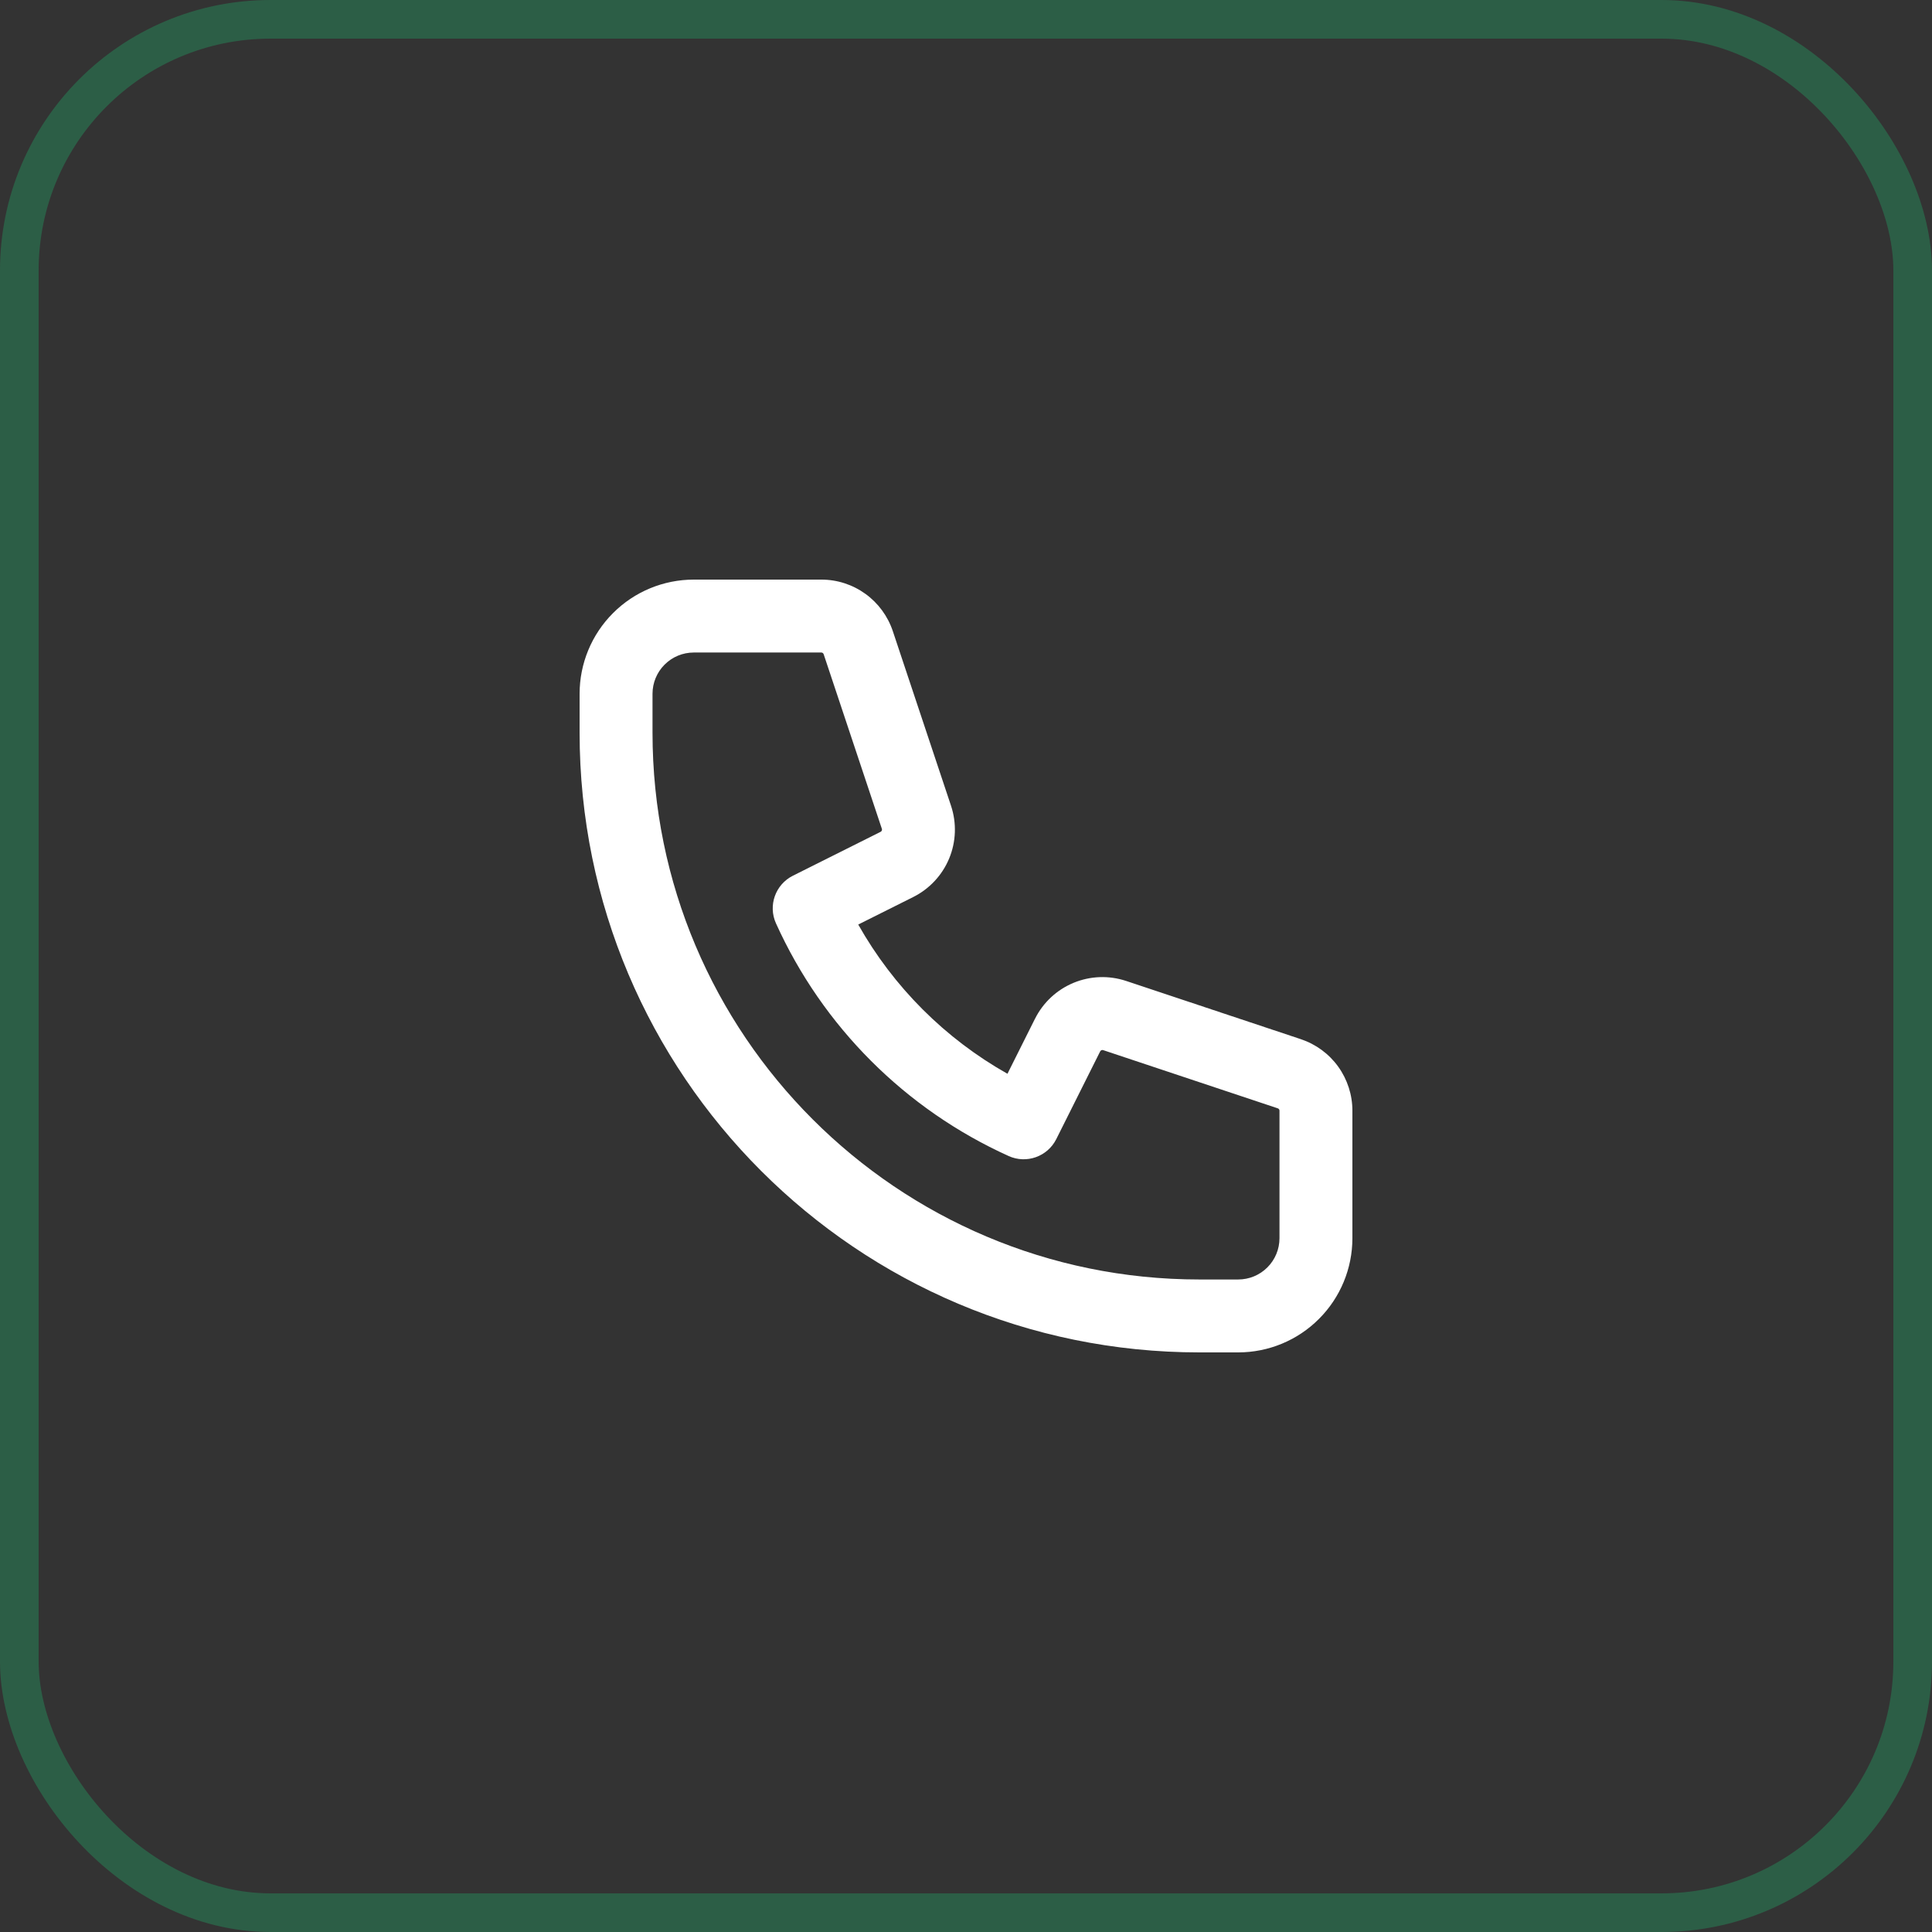
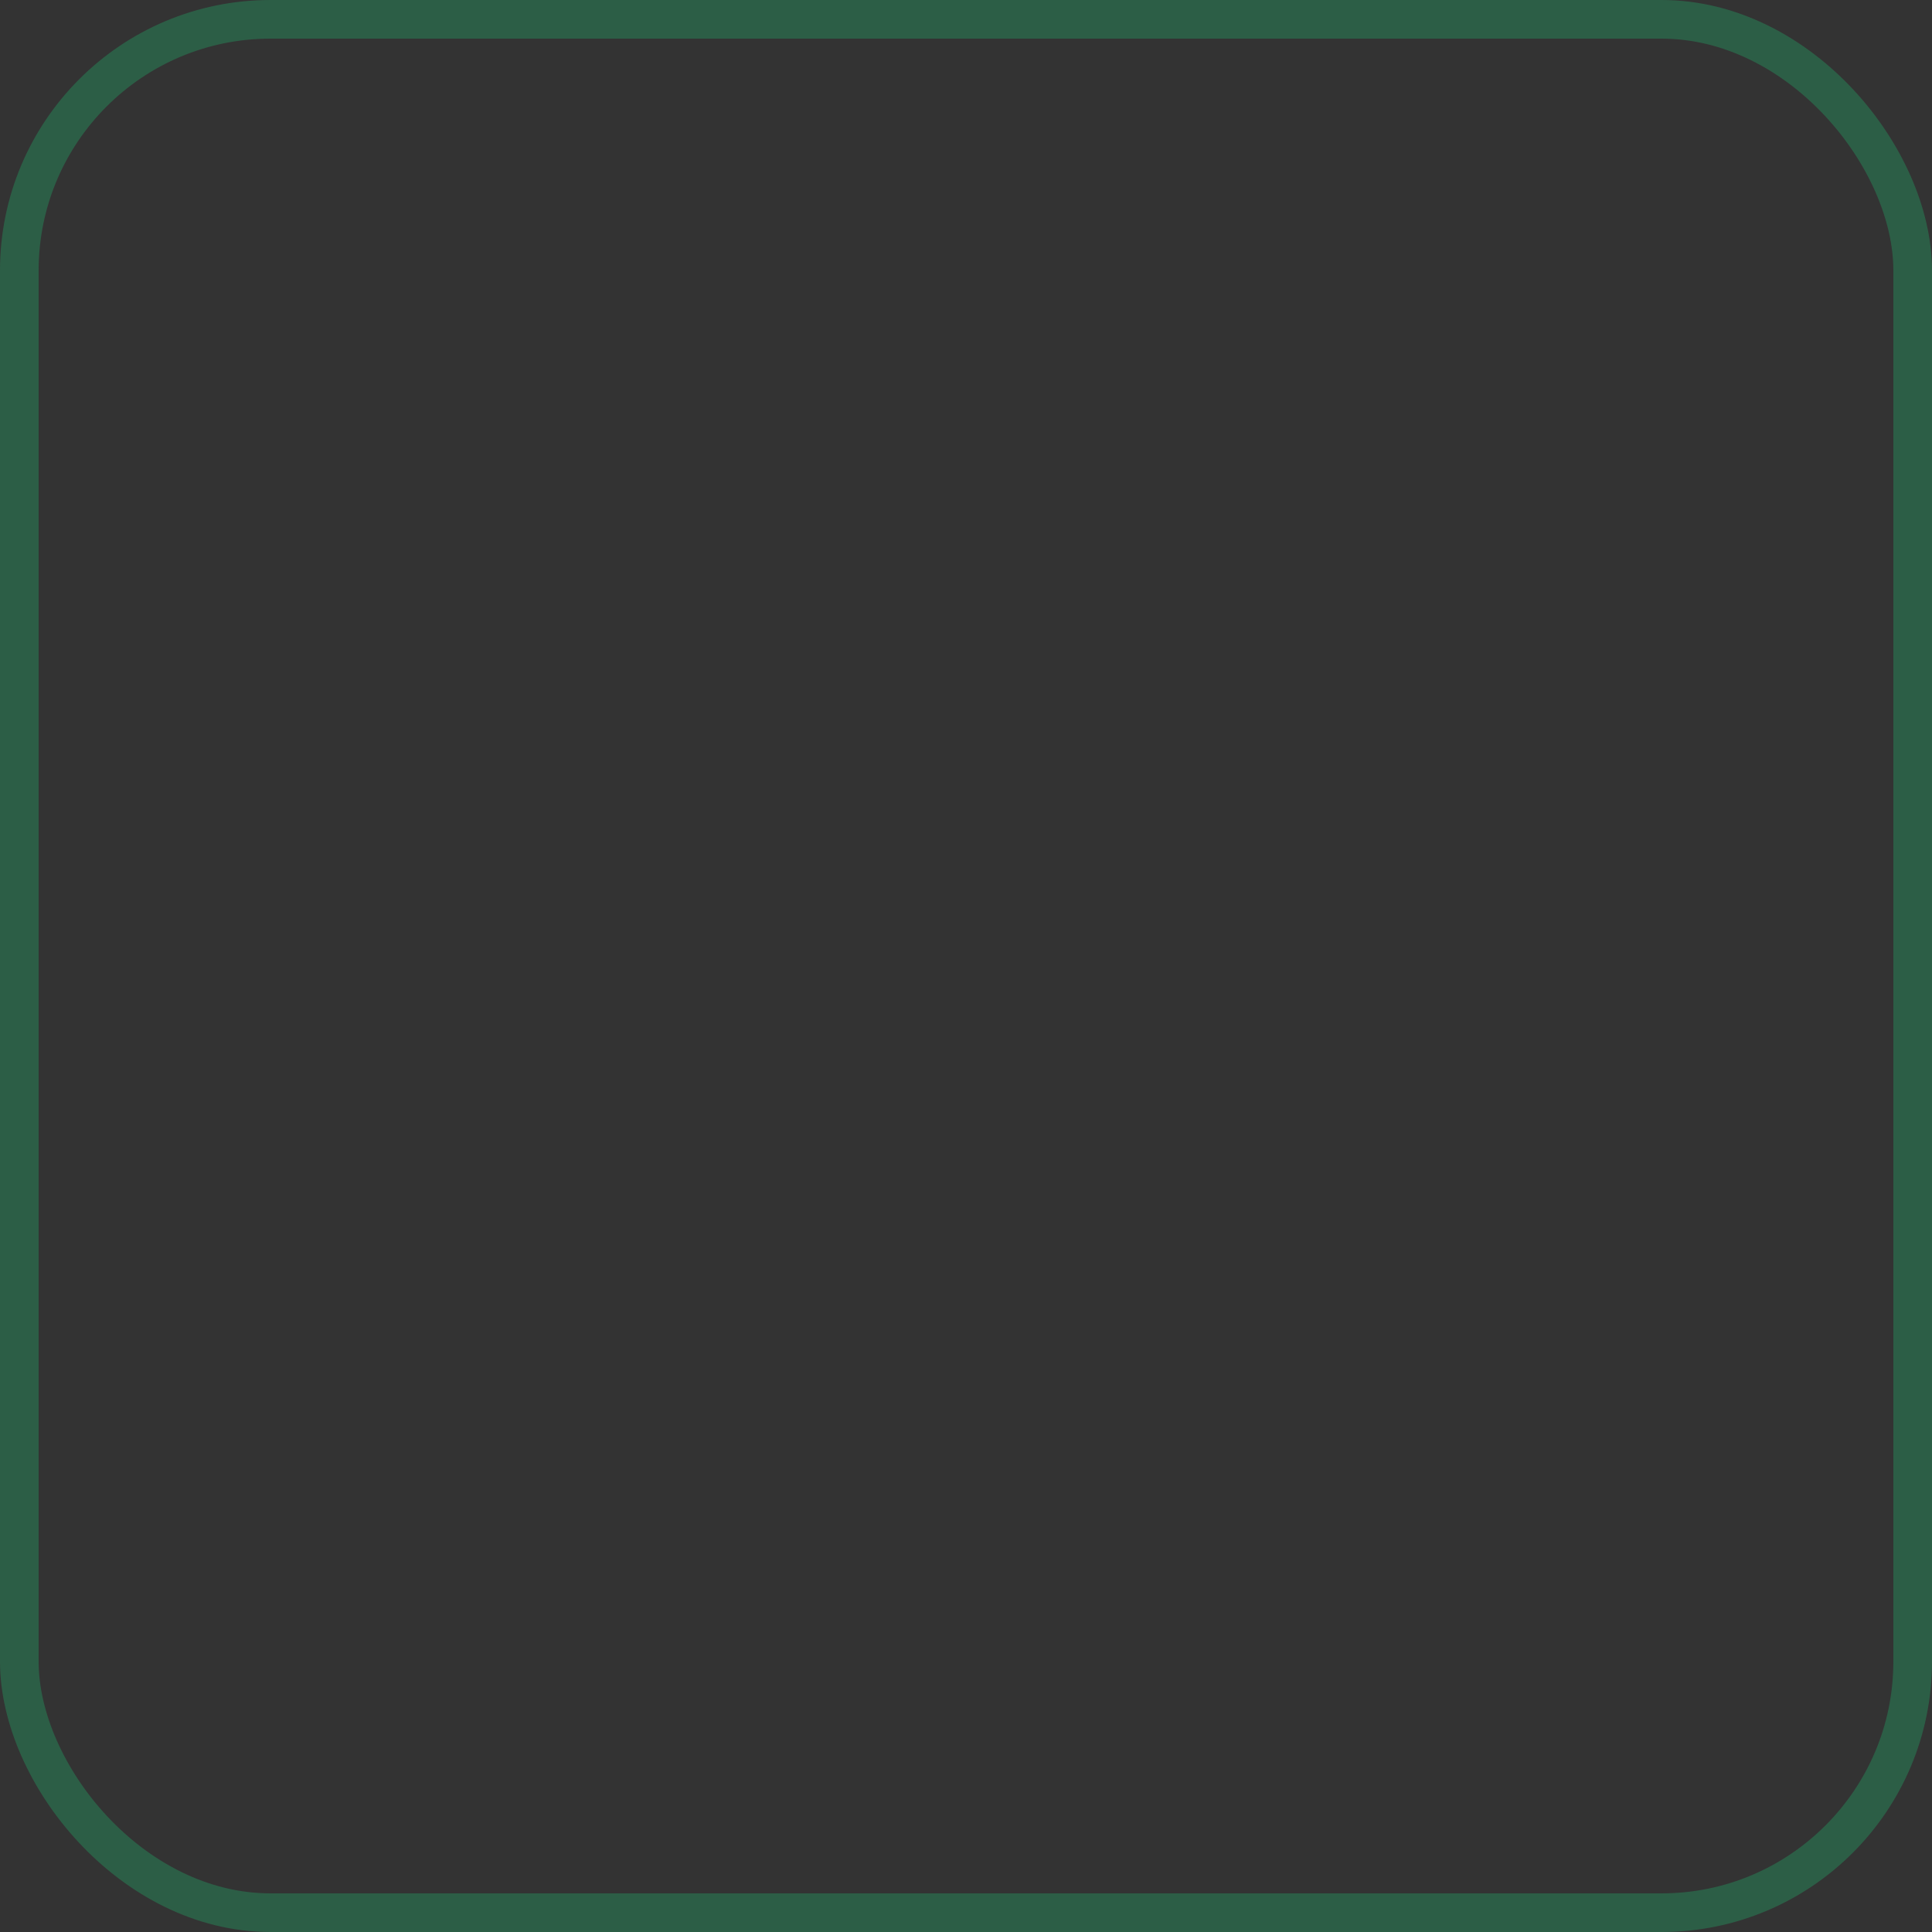
<svg xmlns="http://www.w3.org/2000/svg" width="50" height="50" viewBox="0 0 50 50" fill="none">
  <rect x="0" y="0" width="50" height="50" fill="#333333" stroke="none" />
  <rect x="0.5" y="0.5" width="49" height="49" rx="6.5" stroke="#1DBE71" stroke-opacity="0.31" />
-   <path fill-rule="evenodd" clip-rule="evenodd" d="M17.956 16.887C17.672 16.887 17.401 16.999 17.2 17.2C16.999 17.401 16.887 17.672 16.887 17.956V18.962C16.887 26.777 23.223 33.113 31.038 33.113H32.044C32.328 33.113 32.599 33.001 32.8 32.8C33.001 32.599 33.113 32.328 33.113 32.044V28.744C33.113 28.731 33.109 28.718 33.101 28.707C33.094 28.697 33.083 28.689 33.07 28.684L28.549 27.177C28.549 27.177 28.549 27.177 28.549 27.177C28.535 27.172 28.519 27.173 28.506 27.179C28.491 27.185 28.48 27.195 28.473 27.209L28.473 27.209L27.336 29.481C27.109 29.933 26.565 30.127 26.104 29.918C23.431 28.71 21.29 26.569 20.082 23.896C19.873 23.435 20.067 22.891 20.519 22.664L22.791 21.527C22.805 21.52 22.815 21.509 22.821 21.494C22.827 21.48 22.828 21.465 22.823 21.451C22.823 21.451 22.823 21.451 22.823 21.451L21.316 16.93C21.311 16.918 21.303 16.906 21.293 16.899C21.282 16.891 21.269 16.887 21.256 16.887H17.956ZM15.866 15.866C16.42 15.311 17.172 15 17.956 15H21.257C21.666 15 22.065 15.129 22.397 15.369C22.728 15.608 22.976 15.945 23.106 16.334L24.613 20.855C24.761 21.301 24.744 21.784 24.564 22.218C24.384 22.651 24.054 23.005 23.634 23.215L22.211 23.927C23.122 25.543 24.457 26.878 26.073 27.789L26.785 26.366C26.785 26.366 26.786 26.365 26.785 26.366C26.785 26.366 26.786 26.365 26.786 26.365C26.996 25.945 27.349 25.616 27.782 25.436C28.216 25.256 28.699 25.239 29.145 25.387L33.666 26.894C33.666 26.894 33.666 26.894 33.666 26.894C34.055 27.024 34.393 27.272 34.632 27.604C34.871 27.936 35 28.335 35 28.744C35 28.744 35 28.744 35 28.744V32.044C35 32.828 34.689 33.58 34.134 34.134C33.58 34.689 32.828 35 32.044 35H31.038C22.181 35 15 27.819 15 18.962V17.956C15 17.172 15.311 16.42 15.866 15.866Z" fill="white" />
</svg>